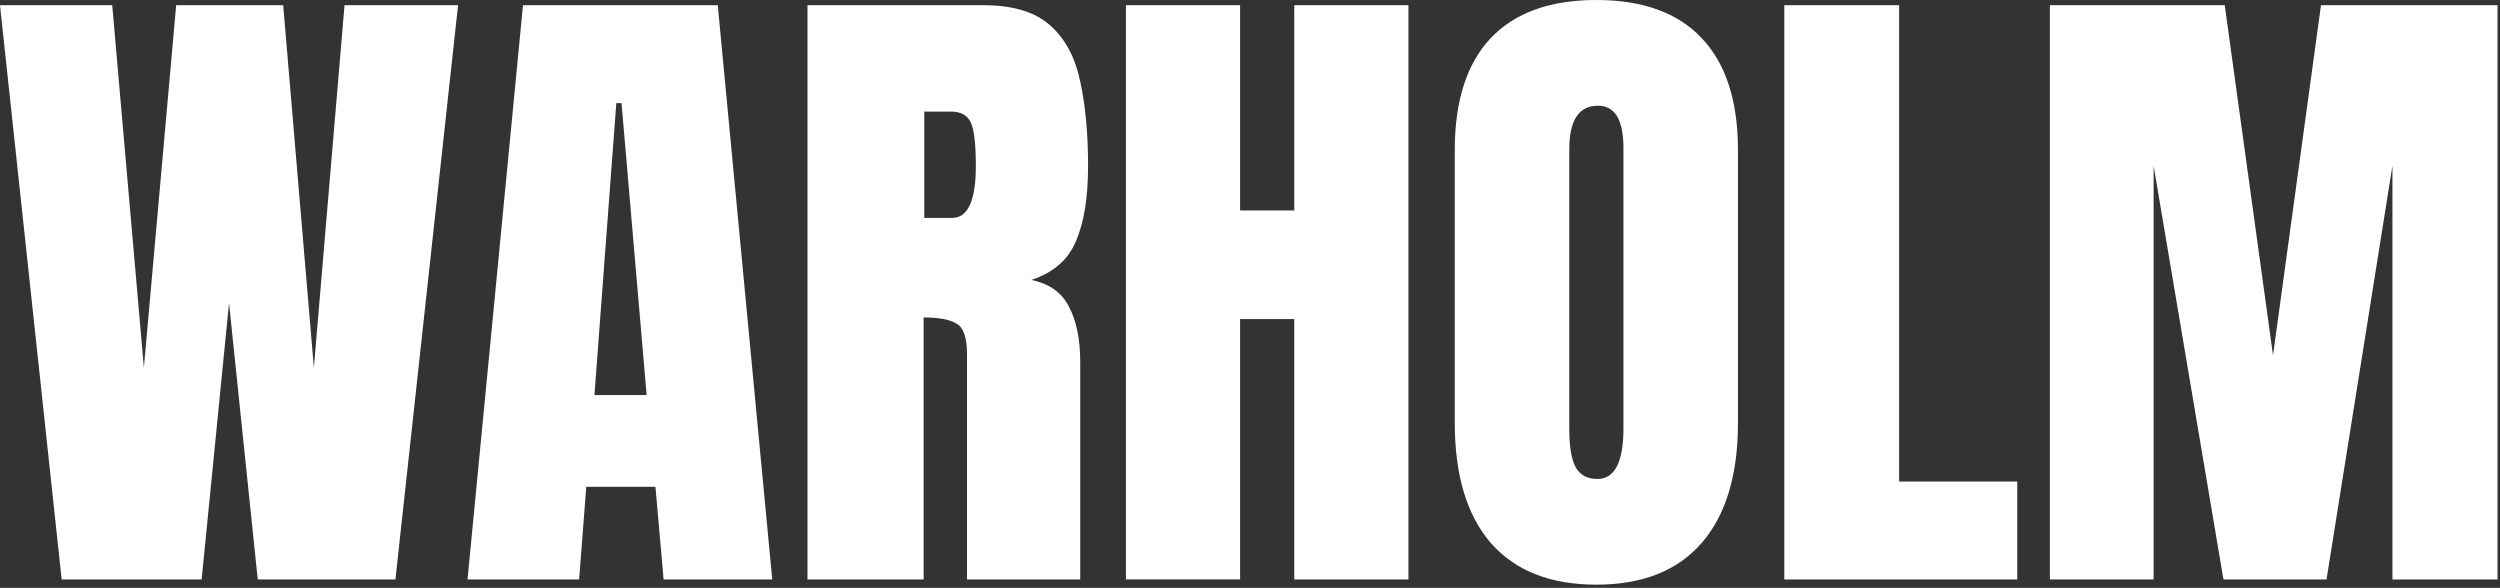
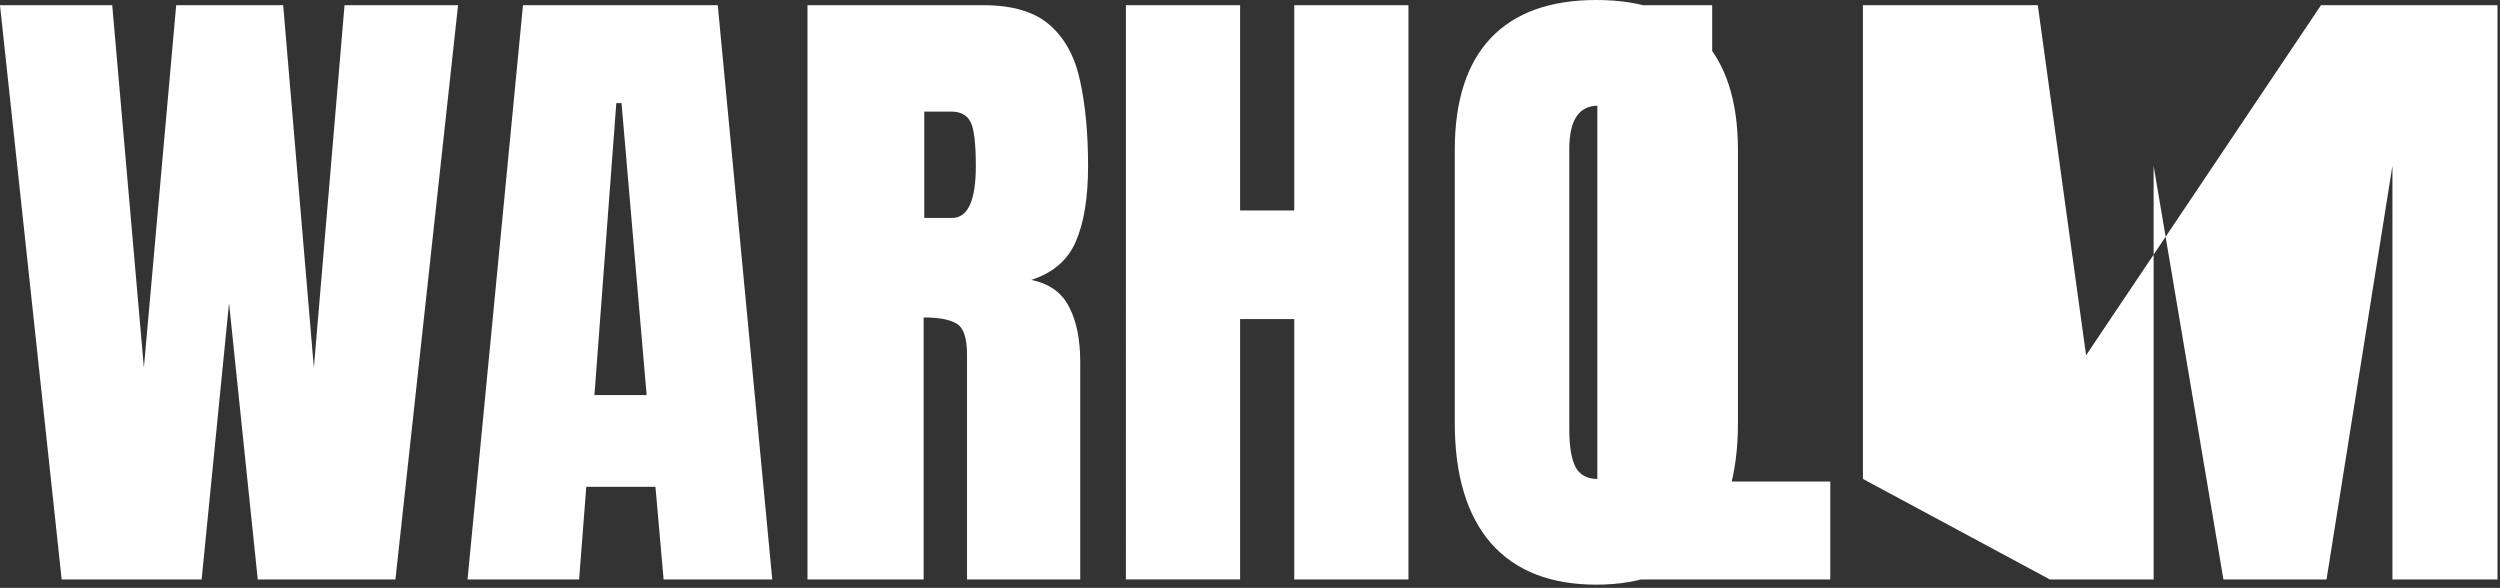
<svg xmlns="http://www.w3.org/2000/svg" width="757" height="178" fill="none">
  <rect width="100%" height="100%" fill="#333333" stroke="none" />
-   <path fill="#fff" d="M18.671 175.452 0 1.581h33.984l9.582 109.756 9.78-109.756H85.75l9.286 109.756 9.287-109.756h34.379l-18.968 173.871h-41.69l-8.693-83.676-8.299 83.676h-42.38Zm122.896 0L158.361 1.581h58.978l16.498 173.871H200.94l-2.47-28.057h-20.944l-2.173 28.057h-33.786Zm38.429-55.817h15.806l-7.606-88.417h-1.581l-6.619 88.417Zm64.51 55.817V1.581h53.347c8.891 0 15.609 2.041 20.153 6.125 4.544 4.017 7.574 9.681 9.089 16.992 1.58 7.244 2.371 15.773 2.371 25.586 0 9.484-1.219 17.058-3.656 22.722-2.37 5.664-6.882 9.583-13.534 11.756 5.467 1.12 9.286 3.853 11.46 8.2 2.239 4.28 3.359 9.846 3.359 16.695v65.795h-34.28v-68.067c0-5.071-1.054-8.2-3.162-9.385-2.041-1.251-5.367-1.877-9.978-1.877v79.329h-35.169Zm35.367-109.46h8.397c4.808 0 7.212-5.236 7.212-15.708 0-6.783-.527-11.229-1.581-13.336-1.054-2.108-3.029-3.162-5.927-3.162h-8.101v32.206Zm61.052 109.46V1.581h34.577V63.72h16.399V1.58h34.577v173.872h-34.577V96.617h-16.399v78.835h-34.577Zm142.456 1.58c-13.896 0-24.533-4.182-31.909-12.546-7.311-8.43-10.966-20.581-10.966-36.454V45.443c0-14.884 3.622-26.179 10.867-33.885C458.683 3.853 469.353 0 483.381 0c14.028 0 24.665 3.853 31.909 11.558 7.311 7.706 10.966 19.001 10.966 33.886v82.588c0 15.873-3.688 28.024-11.064 36.454-7.311 8.364-17.914 12.546-31.811 12.546Zm.296-32.008c5.269 0 7.904-5.104 7.904-15.312V44.851c0-8.562-2.569-12.843-7.706-12.843-5.796 0-8.694 4.38-8.694 13.14v84.761c0 5.401.659 9.287 1.976 11.658 1.317 2.305 3.491 3.457 6.52 3.457Zm56.607 30.428V1.581h34.774v144.234h35.763v29.637h-70.537Zm80.416 0V1.581h52.951l14.621 106.002L702.794 1.581h53.446v173.871h-31.811V50.185l-19.955 125.267h-31.218L652.115 50.185v125.267H620.7Z" />
+   <path fill="#fff" d="M18.671 175.452 0 1.581h33.984l9.582 109.756 9.78-109.756H85.75l9.286 109.756 9.287-109.756h34.379l-18.968 173.871h-41.69l-8.693-83.676-8.299 83.676h-42.38Zm122.896 0L158.361 1.581h58.978l16.498 173.871H200.94l-2.47-28.057h-20.944l-2.173 28.057h-33.786Zm38.429-55.817h15.806l-7.606-88.417h-1.581l-6.619 88.417Zm64.51 55.817V1.581h53.347c8.891 0 15.609 2.041 20.153 6.125 4.544 4.017 7.574 9.681 9.089 16.992 1.58 7.244 2.371 15.773 2.371 25.586 0 9.484-1.219 17.058-3.656 22.722-2.37 5.664-6.882 9.583-13.534 11.756 5.467 1.12 9.286 3.853 11.46 8.2 2.239 4.28 3.359 9.846 3.359 16.695v65.795h-34.28v-68.067c0-5.071-1.054-8.2-3.162-9.385-2.041-1.251-5.367-1.877-9.978-1.877v79.329h-35.169Zm35.367-109.46h8.397c4.808 0 7.212-5.236 7.212-15.708 0-6.783-.527-11.229-1.581-13.336-1.054-2.108-3.029-3.162-5.927-3.162h-8.101v32.206Zm61.052 109.46V1.581h34.577V63.72h16.399V1.58h34.577v173.872h-34.577V96.617h-16.399v78.835h-34.577Zm142.456 1.58c-13.896 0-24.533-4.182-31.909-12.546-7.311-8.43-10.966-20.581-10.966-36.454V45.443c0-14.884 3.622-26.179 10.867-33.885C458.683 3.853 469.353 0 483.381 0c14.028 0 24.665 3.853 31.909 11.558 7.311 7.706 10.966 19.001 10.966 33.886v82.588c0 15.873-3.688 28.024-11.064 36.454-7.311 8.364-17.914 12.546-31.811 12.546Zm.296-32.008c5.269 0 7.904-5.104 7.904-15.312V44.851c0-8.562-2.569-12.843-7.706-12.843-5.796 0-8.694 4.38-8.694 13.14v84.761c0 5.401.659 9.287 1.976 11.658 1.317 2.305 3.491 3.457 6.52 3.457ZV1.581h34.774v144.234h35.763v29.637h-70.537Zm80.416 0V1.581h52.951l14.621 106.002L702.794 1.581h53.446v173.871h-31.811V50.185l-19.955 125.267h-31.218L652.115 50.185v125.267H620.7Z" />
</svg>